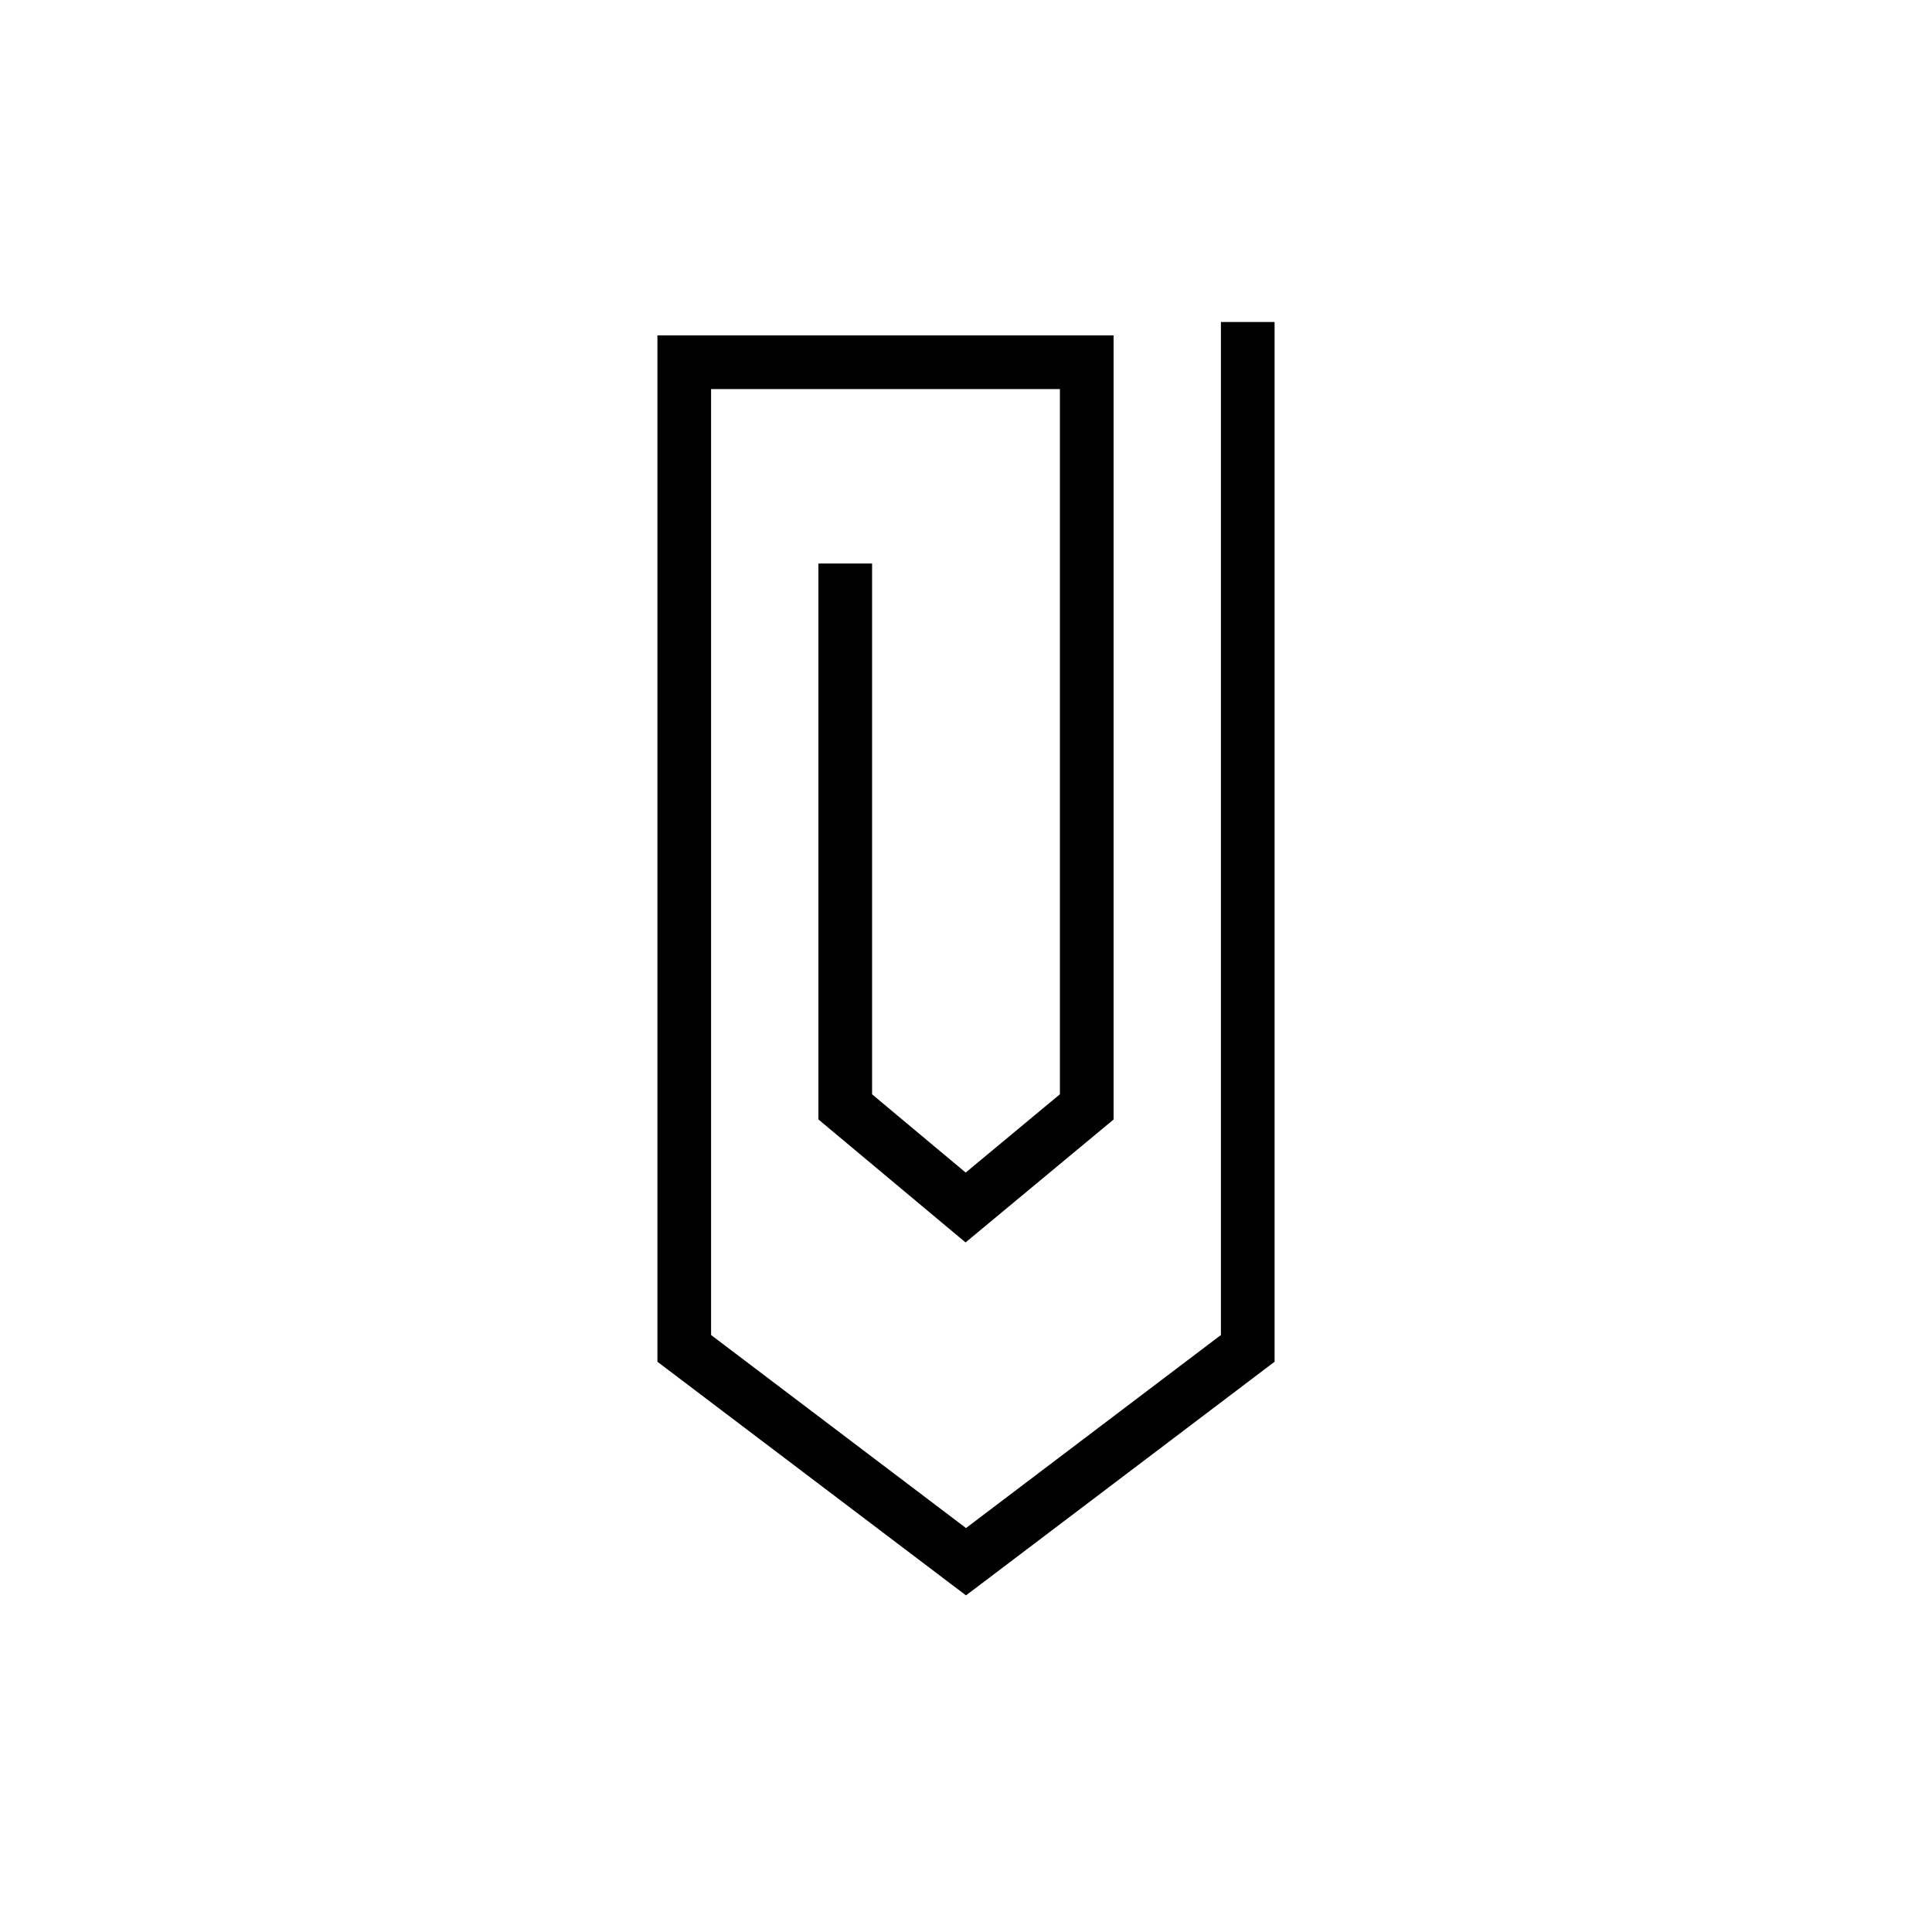
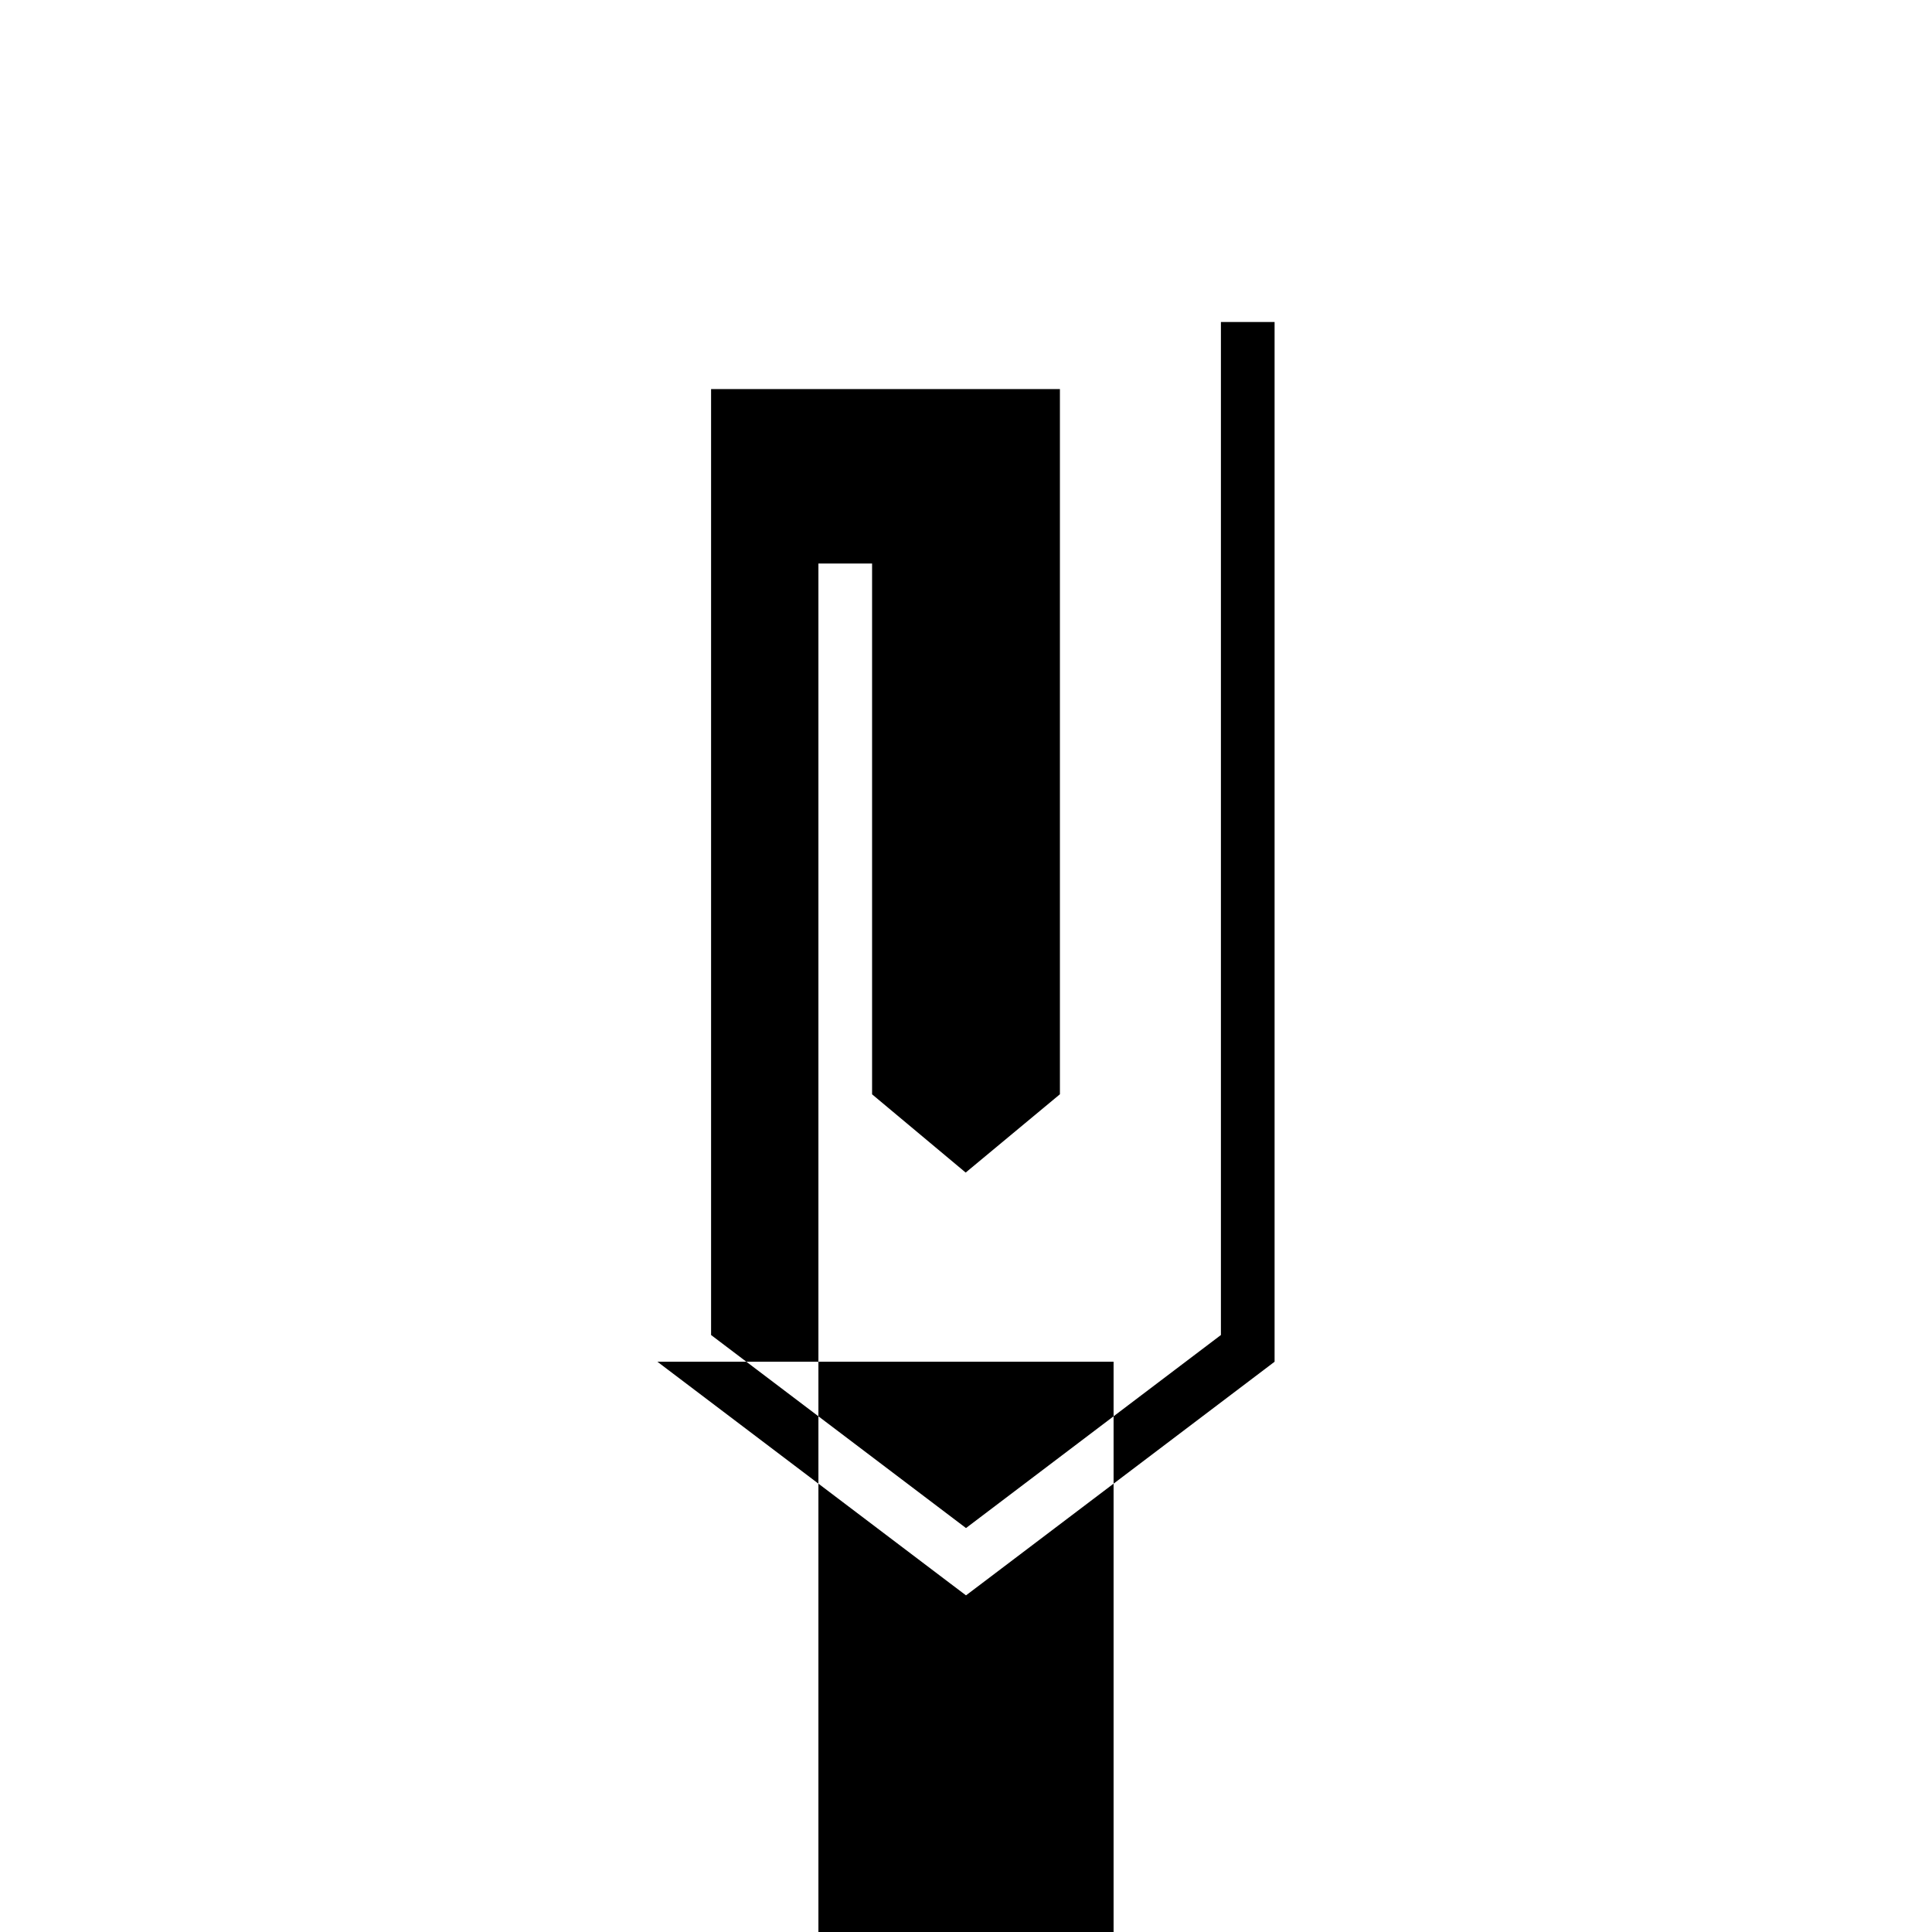
<svg xmlns="http://www.w3.org/2000/svg" width="36" height="36" viewBox="0 0 36 36" fill="none">
-   <path fill-rule="evenodd" clip-rule="evenodd" d="M23.75 6v19.374l-.198.15-5.25 3.975-.302.228-.302-.228-5.25-3.975-.198-.15V6.25h8.5v14.61l-.18.15-2.258 1.875-.32.266-.32-.267-2.243-1.875-.179-.15V10.5h1v9.891l1.744 1.458 1.756-1.459V7.25h-6.5v17.626L18 28.473l4.75-3.597V6h1Z" fill="#000" />
+   <path fill-rule="evenodd" clip-rule="evenodd" d="M23.75 6v19.374l-.198.15-5.25 3.975-.302.228-.302-.228-5.25-3.975-.198-.15h8.5v14.61l-.18.15-2.258 1.875-.32.266-.32-.267-2.243-1.875-.179-.15V10.5h1v9.891l1.744 1.458 1.756-1.459V7.25h-6.5v17.626L18 28.473l4.75-3.597V6h1Z" fill="#000" />
</svg>